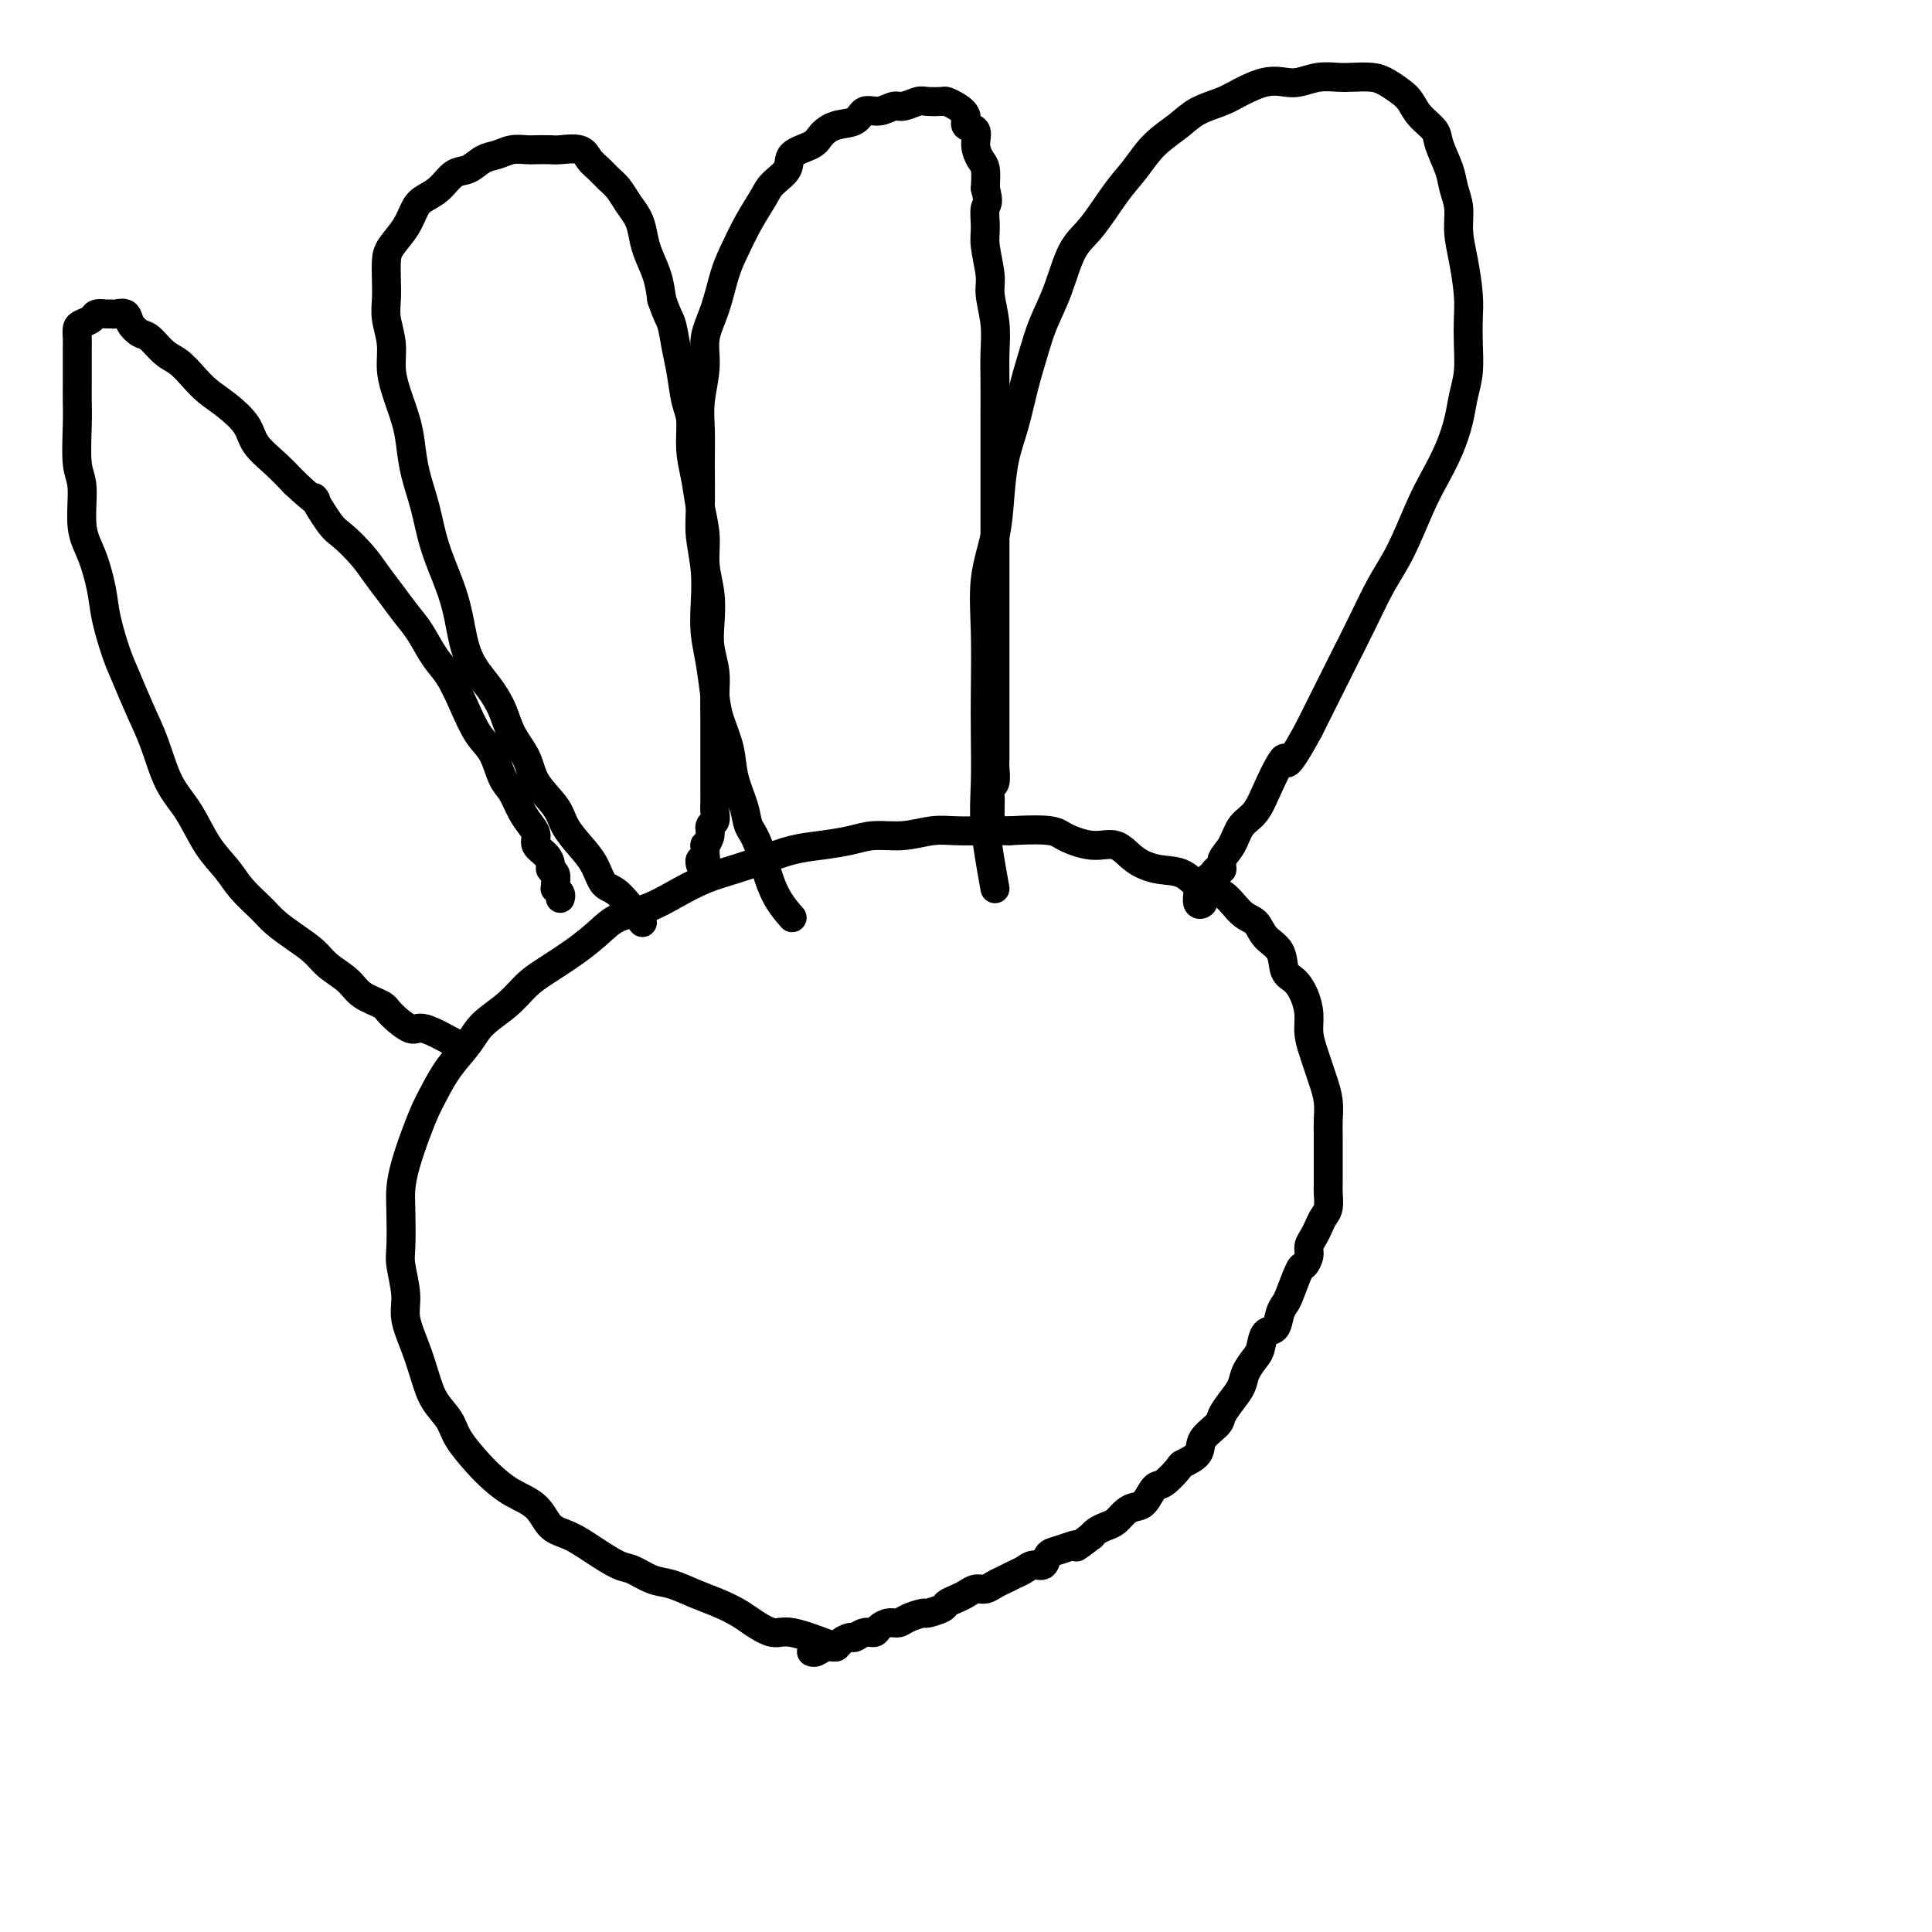
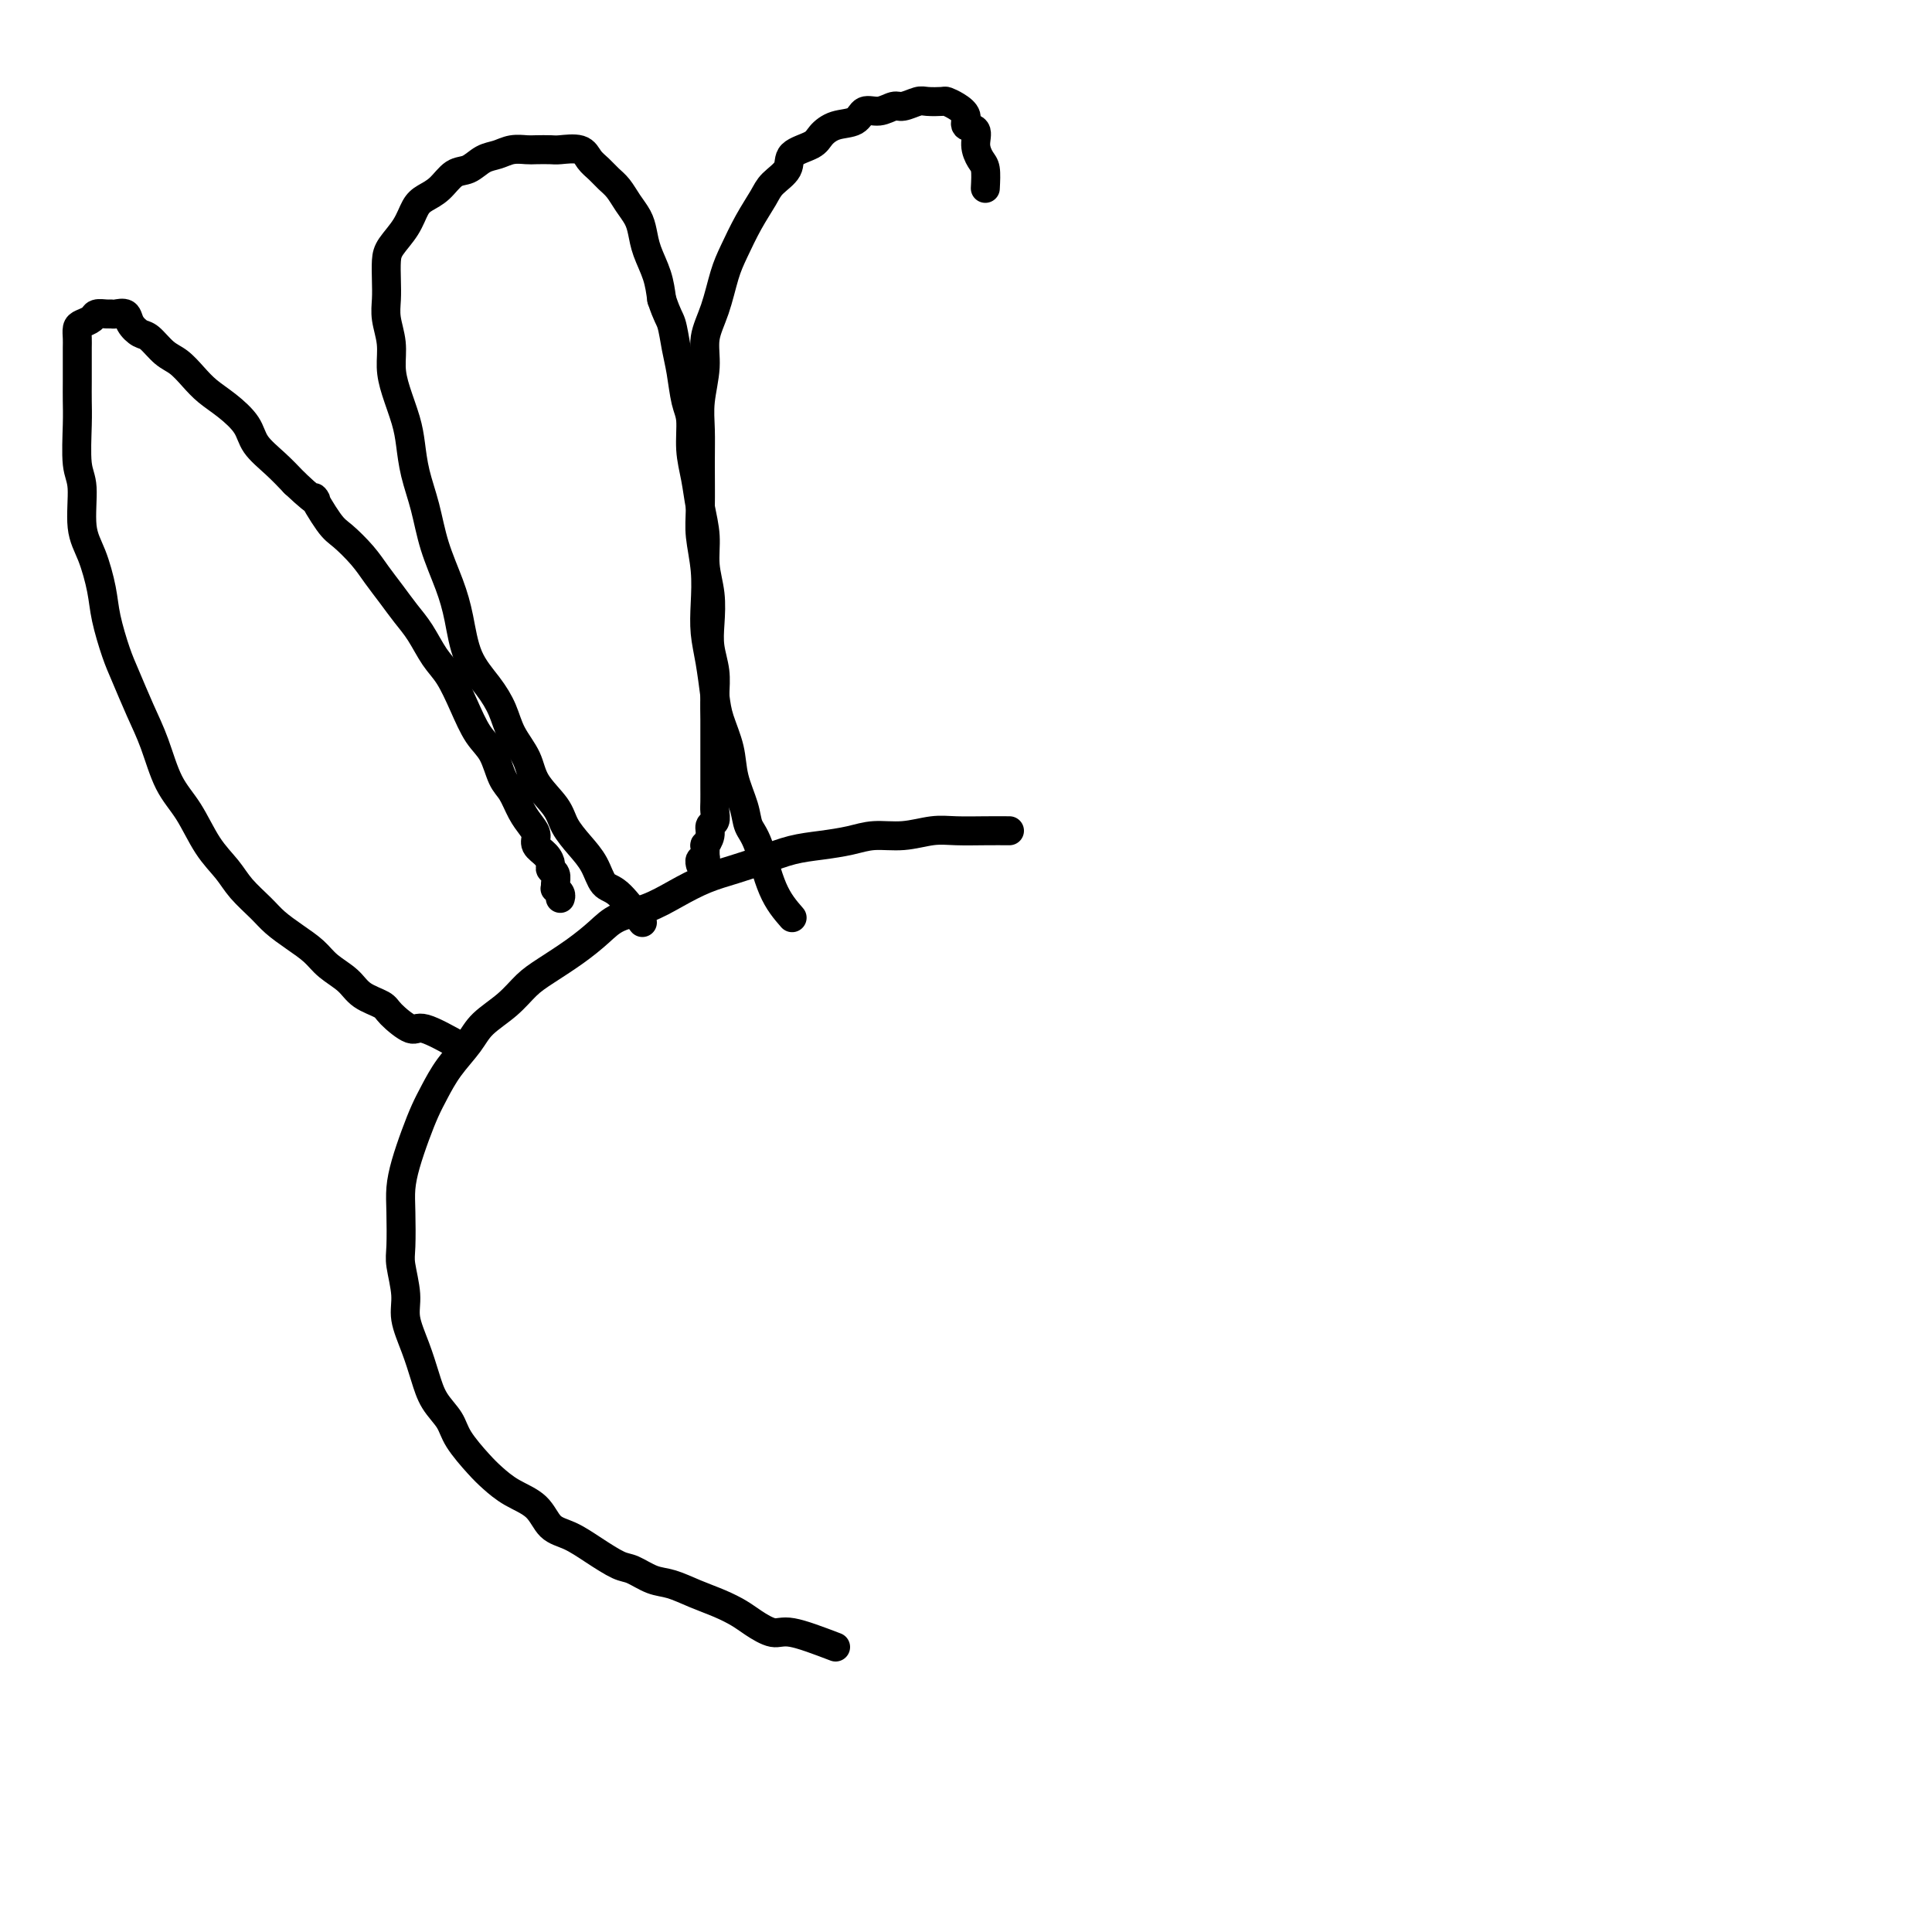
<svg xmlns="http://www.w3.org/2000/svg" viewBox="0 0 400 400" version="1.1">
  <g fill="none" stroke="#000000" stroke-width="6" stroke-linecap="round" stroke-linejoin="round">
    <path d="M173,341c-3.454,-1.316 -6.909,-2.632 -9,-3c-2.091,-0.368 -2.820,0.211 -4,0c-1.180,-0.211 -2.812,-1.212 -4,-2c-1.188,-0.788 -1.934,-1.362 -3,-2c-1.066,-0.638 -2.453,-1.341 -4,-2c-1.547,-0.659 -3.255,-1.274 -5,-2c-1.745,-0.726 -3.526,-1.562 -5,-2c-1.474,-0.438 -2.641,-0.478 -4,-1c-1.359,-0.522 -2.909,-1.527 -4,-2c-1.091,-0.473 -1.721,-0.412 -3,-1c-1.279,-0.588 -3.205,-1.823 -5,-3c-1.795,-1.177 -3.457,-2.297 -5,-3c-1.543,-0.703 -2.967,-0.991 -4,-2c-1.033,-1.009 -1.674,-2.741 -3,-4c-1.326,-1.259 -3.337,-2.044 -5,-3c-1.663,-0.956 -2.977,-2.082 -4,-3c-1.023,-0.918 -1.755,-1.630 -3,-3c-1.245,-1.370 -3.005,-3.400 -4,-5c-0.995,-1.600 -1.227,-2.770 -2,-4c-0.773,-1.230 -2.087,-2.521 -3,-4c-0.913,-1.479 -1.425,-3.145 -2,-5c-0.575,-1.855 -1.212,-3.900 -2,-6c-0.788,-2.100 -1.728,-4.256 -2,-6c-0.272,-1.744 0.123,-3.078 0,-5c-0.123,-1.922 -0.763,-4.434 -1,-6c-0.237,-1.566 -0.072,-2.185 0,-4c0.072,-1.815 0.050,-4.824 0,-7c-0.050,-2.176 -0.127,-3.519 0,-5c0.127,-1.481 0.459,-3.101 1,-5c0.541,-1.899 1.293,-4.076 2,-6c0.707,-1.924 1.370,-3.596 2,-5c0.630,-1.404 1.228,-2.542 2,-4c0.772,-1.458 1.718,-3.237 3,-5c1.282,-1.763 2.900,-3.510 4,-5c1.100,-1.490 1.682,-2.723 3,-4c1.318,-1.277 3.371,-2.600 5,-4c1.629,-1.400 2.835,-2.879 4,-4c1.165,-1.121 2.288,-1.885 4,-3c1.712,-1.115 4.014,-2.581 6,-4c1.986,-1.419 3.657,-2.793 5,-4c1.343,-1.207 2.360,-2.249 4,-3c1.640,-0.751 3.904,-1.212 6,-2c2.096,-0.788 4.026,-1.902 6,-3c1.974,-1.098 3.993,-2.178 6,-3c2.007,-0.822 4.003,-1.386 6,-2c1.997,-0.614 3.996,-1.279 6,-2c2.004,-0.721 4.015,-1.499 6,-2c1.985,-0.501 3.944,-0.727 6,-1c2.056,-0.273 4.207,-0.595 6,-1c1.793,-0.405 3.227,-0.893 5,-1c1.773,-0.107 3.884,0.167 6,0c2.116,-0.167 4.237,-0.777 6,-1c1.763,-0.223 3.167,-0.060 5,0c1.833,0.060 4.095,0.017 6,0c1.905,-0.017 3.452,-0.009 5,0" />
-     <path d="M209,172c9.157,-0.524 9.550,0.164 11,1c1.450,0.836 3.955,1.818 6,2c2.045,0.182 3.628,-0.437 5,0c1.372,0.437 2.533,1.931 4,3c1.467,1.069 3.239,1.712 5,2c1.761,0.288 3.512,0.222 5,1c1.488,0.778 2.715,2.400 4,3c1.285,0.600 2.628,0.179 4,1c1.372,0.821 2.772,2.885 4,4c1.228,1.115 2.282,1.281 3,2c0.718,0.719 1.099,1.991 2,3c0.901,1.009 2.322,1.757 3,3c0.678,1.243 0.612,2.982 1,4c0.388,1.018 1.231,1.315 2,2c0.769,0.685 1.463,1.758 2,3c0.537,1.242 0.917,2.653 1,4c0.083,1.347 -0.132,2.632 0,4c0.132,1.368 0.610,2.820 1,4c0.390,1.180 0.693,2.086 1,3c0.307,0.914 0.618,1.834 1,3c0.382,1.166 0.834,2.579 1,4c0.166,1.421 0.044,2.850 0,4c-0.044,1.150 -0.012,2.022 0,3c0.012,0.978 0.004,2.061 0,3c-0.004,0.939 -0.004,1.732 0,3c0.004,1.268 0.012,3.011 0,4c-0.012,0.989 -0.044,1.223 0,2c0.044,0.777 0.166,2.095 0,3c-0.166,0.905 -0.618,1.397 -1,2c-0.382,0.603 -0.694,1.318 -1,2c-0.306,0.682 -0.606,1.331 -1,2c-0.394,0.669 -0.883,1.359 -1,2c-0.117,0.641 0.137,1.232 0,2c-0.137,0.768 -0.667,1.713 -1,2c-0.333,0.287 -0.469,-0.084 -1,1c-0.531,1.084 -1.455,3.622 -2,5c-0.545,1.378 -0.710,1.594 -1,2c-0.290,0.406 -0.707,1.000 -1,2c-0.293,1.000 -0.464,2.406 -1,3c-0.536,0.594 -1.438,0.375 -2,1c-0.562,0.625 -0.783,2.096 -1,3c-0.217,0.904 -0.430,1.243 -1,2c-0.570,0.757 -1.499,1.931 -2,3c-0.501,1.069 -0.576,2.032 -1,3c-0.424,0.968 -1.196,1.939 -2,3c-0.804,1.061 -1.638,2.211 -2,3c-0.362,0.789 -0.252,1.217 -1,2c-0.748,0.783 -2.354,1.919 -3,3c-0.646,1.081 -0.333,2.105 -1,3c-0.667,0.895 -2.314,1.662 -3,2c-0.686,0.338 -0.410,0.248 -1,1c-0.590,0.752 -2.045,2.347 -3,3c-0.955,0.653 -1.411,0.364 -2,1c-0.589,0.636 -1.312,2.198 -2,3c-0.688,0.802 -1.340,0.845 -2,1c-0.660,0.155 -1.329,0.423 -2,1c-0.671,0.577 -1.345,1.464 -2,2c-0.655,0.536 -1.292,0.721 -2,1c-0.708,0.279 -1.488,0.651 -2,1c-0.512,0.349 -0.756,0.674 -1,1" />
-     <path d="M226,318c-4.063,3.097 -3.220,2.340 -3,2c0.220,-0.340 -0.182,-0.264 -1,0c-0.818,0.264 -2.053,0.715 -3,1c-0.947,0.285 -1.604,0.405 -2,1c-0.396,0.595 -0.529,1.665 -1,2c-0.471,0.335 -1.281,-0.065 -2,0c-0.719,0.065 -1.347,0.596 -2,1c-0.653,0.404 -1.330,0.682 -2,1c-0.670,0.318 -1.334,0.677 -2,1c-0.666,0.323 -1.333,0.611 -2,1c-0.667,0.389 -1.335,0.878 -2,1c-0.665,0.122 -1.328,-0.122 -2,0c-0.672,0.122 -1.354,0.611 -2,1c-0.646,0.389 -1.256,0.678 -2,1c-0.744,0.322 -1.621,0.677 -2,1c-0.379,0.323 -0.262,0.612 -1,1c-0.738,0.388 -2.333,0.874 -3,1c-0.667,0.126 -0.406,-0.107 -1,0c-0.594,0.107 -2.042,0.555 -3,1c-0.958,0.445 -1.425,0.889 -2,1c-0.575,0.111 -1.257,-0.110 -2,0c-0.743,0.110 -1.546,0.551 -2,1c-0.454,0.449 -0.559,0.908 -1,1c-0.441,0.092 -1.216,-0.181 -2,0c-0.784,0.181 -1.575,0.818 -2,1c-0.425,0.182 -0.485,-0.091 -1,0c-0.515,0.091 -1.487,0.546 -2,1c-0.513,0.454 -0.568,0.906 -1,1c-0.432,0.094 -1.240,-0.171 -2,0c-0.760,0.171 -1.472,0.778 -2,1c-0.528,0.222 -0.873,0.060 -1,0c-0.127,-0.060 -0.036,-0.017 0,0c0.036,0.017 0.018,0.009 0,0" />
    <path d="M96,217c-3.154,-1.768 -6.308,-3.537 -8,-4c-1.692,-0.463 -1.922,0.378 -3,0c-1.078,-0.378 -3.006,-1.977 -4,-3c-0.994,-1.023 -1.055,-1.470 -2,-2c-0.945,-0.530 -2.772,-1.142 -4,-2c-1.228,-0.858 -1.855,-1.962 -3,-3c-1.145,-1.038 -2.808,-2.009 -4,-3c-1.192,-0.991 -1.912,-2.001 -3,-3c-1.088,-0.999 -2.545,-1.988 -4,-3c-1.455,-1.012 -2.910,-2.046 -4,-3c-1.090,-0.954 -1.817,-1.829 -3,-3c-1.183,-1.171 -2.823,-2.638 -4,-4c-1.177,-1.362 -1.890,-2.621 -3,-4c-1.110,-1.379 -2.618,-2.880 -4,-5c-1.382,-2.120 -2.639,-4.860 -4,-7c-1.361,-2.140 -2.825,-3.679 -4,-6c-1.175,-2.321 -2.059,-5.425 -3,-8c-0.941,-2.575 -1.939,-4.622 -3,-7c-1.061,-2.378 -2.185,-5.086 -3,-7c-0.815,-1.914 -1.322,-3.032 -2,-5c-0.678,-1.968 -1.525,-4.785 -2,-7c-0.475,-2.215 -0.576,-3.827 -1,-6c-0.424,-2.173 -1.171,-4.906 -2,-7c-0.829,-2.094 -1.739,-3.550 -2,-6c-0.261,-2.450 0.126,-5.894 0,-8c-0.126,-2.106 -0.766,-2.874 -1,-5c-0.234,-2.126 -0.063,-5.609 0,-8c0.063,-2.391 0.017,-3.690 0,-5c-0.017,-1.310 -0.005,-2.631 0,-4c0.005,-1.369 0.003,-2.787 0,-4c-0.003,-1.213 -0.008,-2.223 0,-3c0.008,-0.777 0.029,-1.322 0,-2c-0.029,-0.678 -0.106,-1.488 0,-2c0.106,-0.512 0.396,-0.726 1,-1c0.604,-0.274 1.523,-0.609 2,-1c0.477,-0.391 0.513,-0.838 1,-1c0.487,-0.162 1.425,-0.038 2,0c0.575,0.038 0.787,-0.011 1,0c0.213,0.011 0.426,0.081 1,0c0.574,-0.081 1.508,-0.313 2,0c0.492,0.313 0.543,1.171 1,2c0.457,0.829 1.319,1.628 2,2c0.681,0.372 1.182,0.315 2,1c0.818,0.685 1.954,2.111 3,3c1.046,0.889 2.003,1.241 3,2c0.997,0.759 2.033,1.924 3,3c0.967,1.076 1.865,2.062 3,3c1.135,0.938 2.509,1.829 4,3c1.491,1.171 3.101,2.623 4,4c0.899,1.377 1.088,2.678 2,4c0.912,1.322 2.546,2.663 4,4c1.454,1.337 2.727,2.668 4,4" />
    <path d="M61,100c6.173,5.826 4.104,2.890 4,3c-0.104,0.110 1.757,3.267 3,5c1.243,1.733 1.869,2.042 3,3c1.131,0.958 2.767,2.565 4,4c1.233,1.435 2.062,2.698 3,4c0.938,1.302 1.983,2.643 3,4c1.017,1.357 2.005,2.731 3,4c0.995,1.269 1.999,2.433 3,4c1.001,1.567 2.001,3.537 3,5c0.999,1.463 1.997,2.419 3,4c1.003,1.581 2.012,3.787 3,6c0.988,2.213 1.955,4.434 3,6c1.045,1.566 2.167,2.478 3,4c0.833,1.522 1.376,3.653 2,5c0.624,1.347 1.328,1.908 2,3c0.672,1.092 1.311,2.715 2,4c0.689,1.285 1.428,2.232 2,3c0.572,0.768 0.975,1.358 1,2c0.025,0.642 -0.329,1.337 0,2c0.329,0.663 1.342,1.294 2,2c0.658,0.706 0.961,1.485 1,2c0.039,0.515 -0.187,0.764 0,1c0.187,0.236 0.786,0.458 1,1c0.214,0.542 0.043,1.403 0,2c-0.043,0.597 0.041,0.931 0,1c-0.041,0.069 -0.207,-0.126 0,0c0.207,0.126 0.786,0.572 1,1c0.214,0.428 0.061,0.836 0,1c-0.061,0.164 -0.031,0.082 0,0" />
    <path d="M133,191c-1.816,-2.405 -3.631,-4.811 -5,-6c-1.369,-1.189 -2.290,-1.163 -3,-2c-0.710,-0.837 -1.209,-2.537 -2,-4c-0.791,-1.463 -1.873,-2.690 -3,-4c-1.127,-1.310 -2.298,-2.702 -3,-4c-0.702,-1.298 -0.936,-2.503 -2,-4c-1.064,-1.497 -2.958,-3.288 -4,-5c-1.042,-1.712 -1.231,-3.347 -2,-5c-0.769,-1.653 -2.117,-3.326 -3,-5c-0.883,-1.674 -1.299,-3.351 -2,-5c-0.701,-1.649 -1.686,-3.271 -3,-5c-1.314,-1.729 -2.957,-3.566 -4,-6c-1.043,-2.434 -1.488,-5.465 -2,-8c-0.512,-2.535 -1.093,-4.575 -2,-7c-0.907,-2.425 -2.140,-5.234 -3,-8c-0.860,-2.766 -1.347,-5.488 -2,-8c-0.653,-2.512 -1.471,-4.814 -2,-7c-0.529,-2.186 -0.768,-4.257 -1,-6c-0.232,-1.743 -0.458,-3.158 -1,-5c-0.542,-1.842 -1.399,-4.109 -2,-6c-0.601,-1.891 -0.946,-3.404 -1,-5c-0.054,-1.596 0.181,-3.274 0,-5c-0.181,-1.726 -0.779,-3.500 -1,-5c-0.221,-1.500 -0.064,-2.725 0,-4c0.064,-1.275 0.033,-2.600 0,-4c-0.033,-1.400 -0.070,-2.875 0,-4c0.070,-1.125 0.248,-1.900 1,-3c0.752,-1.100 2.077,-2.526 3,-4c0.923,-1.474 1.443,-2.996 2,-4c0.557,-1.004 1.149,-1.491 2,-2c0.851,-0.509 1.960,-1.039 3,-2c1.040,-0.961 2.010,-2.352 3,-3c0.990,-0.648 1.998,-0.552 3,-1c1.002,-0.448 1.996,-1.441 3,-2c1.004,-0.559 2.016,-0.686 3,-1c0.984,-0.314 1.938,-0.816 3,-1c1.062,-0.184 2.231,-0.051 3,0c0.769,0.051 1.136,0.020 2,0c0.864,-0.020 2.223,-0.028 3,0c0.777,0.028 0.970,0.090 2,0c1.030,-0.090 2.895,-0.334 4,0c1.105,0.334 1.451,1.247 2,2c0.549,0.753 1.303,1.345 2,2c0.697,0.655 1.339,1.371 2,2c0.661,0.629 1.342,1.171 2,2c0.658,0.829 1.293,1.946 2,3c0.707,1.054 1.485,2.045 2,3c0.515,0.955 0.767,1.875 1,3c0.233,1.125 0.447,2.457 1,4c0.553,1.543 1.444,3.298 2,5c0.556,1.702 0.778,3.351 1,5" />
    <path d="M137,62c1.179,3.517 1.626,3.811 2,5c0.374,1.189 0.674,3.275 1,5c0.326,1.725 0.679,3.089 1,5c0.321,1.911 0.611,4.368 1,6c0.389,1.632 0.879,2.437 1,4c0.121,1.563 -0.126,3.883 0,6c0.126,2.117 0.626,4.031 1,6c0.374,1.969 0.622,3.992 1,6c0.378,2.008 0.885,3.999 1,6c0.115,2.001 -0.162,4.012 0,6c0.162,1.988 0.761,3.955 1,6c0.239,2.045 0.117,4.169 0,6c-0.117,1.831 -0.227,3.370 0,5c0.227,1.630 0.793,3.351 1,5c0.207,1.649 0.055,3.228 0,5c-0.055,1.772 -0.015,3.739 0,5c0.015,1.261 0.004,1.817 0,3c-0.004,1.183 -0.001,2.992 0,4c0.001,1.008 -0.000,1.214 0,2c0.000,0.786 0.001,2.151 0,3c-0.001,0.849 -0.004,1.182 0,2c0.004,0.818 0.016,2.119 0,3c-0.016,0.881 -0.061,1.340 0,2c0.061,0.660 0.227,1.520 0,2c-0.227,0.480 -0.846,0.580 -1,1c-0.154,0.420 0.156,1.160 0,2c-0.156,0.840 -0.778,1.779 -1,2c-0.222,0.221 -0.046,-0.277 0,0c0.046,0.277 -0.040,1.328 0,2c0.040,0.672 0.207,0.964 0,1c-0.207,0.036 -0.786,-0.182 -1,0c-0.214,0.182 -0.061,0.766 0,1c0.061,0.234 0.031,0.117 0,0" />
    <path d="M164,190c-1.407,-1.616 -2.815,-3.232 -4,-6c-1.185,-2.768 -2.148,-6.689 -3,-9c-0.852,-2.311 -1.594,-3.013 -2,-4c-0.406,-0.987 -0.476,-2.260 -1,-4c-0.524,-1.740 -1.502,-3.948 -2,-6c-0.498,-2.052 -0.515,-3.947 -1,-6c-0.485,-2.053 -1.437,-4.262 -2,-6c-0.563,-1.738 -0.738,-3.004 -1,-5c-0.262,-1.996 -0.610,-4.721 -1,-7c-0.390,-2.279 -0.823,-4.110 -1,-6c-0.177,-1.890 -0.100,-3.837 0,-6c0.100,-2.163 0.223,-4.541 0,-7c-0.223,-2.459 -0.793,-4.998 -1,-7c-0.207,-2.002 -0.051,-3.468 0,-6c0.051,-2.532 -0.002,-6.129 0,-9c0.002,-2.871 0.059,-5.017 0,-7c-0.059,-1.983 -0.234,-3.804 0,-6c0.234,-2.196 0.877,-4.767 1,-7c0.123,-2.233 -0.274,-4.130 0,-6c0.274,-1.870 1.218,-3.715 2,-6c0.782,-2.285 1.401,-5.010 2,-7c0.599,-1.990 1.177,-3.246 2,-5c0.823,-1.754 1.891,-4.007 3,-6c1.109,-1.993 2.258,-3.727 3,-5c0.742,-1.273 1.076,-2.084 2,-3c0.924,-0.916 2.437,-1.937 3,-3c0.563,-1.063 0.175,-2.167 1,-3c0.825,-0.833 2.864,-1.394 4,-2c1.136,-0.606 1.371,-1.258 2,-2c0.629,-0.742 1.653,-1.576 3,-2c1.347,-0.424 3.017,-0.438 4,-1c0.983,-0.562 1.279,-1.671 2,-2c0.721,-0.329 1.869,0.122 3,0c1.131,-0.122 2.247,-0.817 3,-1c0.753,-0.183 1.143,0.147 2,0c0.857,-0.147 2.183,-0.769 3,-1c0.817,-0.231 1.127,-0.070 2,0c0.873,0.070 2.309,0.050 3,0c0.691,-0.050 0.638,-0.131 1,0c0.362,0.131 1.140,0.475 2,1c0.860,0.525 1.802,1.233 2,2c0.198,0.767 -0.350,1.593 0,2c0.350,0.407 1.596,0.393 2,1c0.404,0.607 -0.036,1.833 0,3c0.036,1.167 0.548,2.276 1,3c0.452,0.724 0.843,1.064 1,2c0.157,0.936 0.078,2.468 0,4" />
-     <path d="M204,39c0.924,3.335 0.232,3.173 0,4c-0.232,0.827 -0.006,2.642 0,4c0.006,1.358 -0.209,2.259 0,4c0.209,1.741 0.841,4.321 1,6c0.159,1.679 -0.153,2.455 0,4c0.153,1.545 0.773,3.857 1,6c0.227,2.143 0.061,4.118 0,6c-0.061,1.882 -0.016,3.673 0,6c0.016,2.327 0.004,5.190 0,8c-0.004,2.810 -0.001,5.565 0,8c0.001,2.435 0.000,4.548 0,7c-0.000,2.452 -0.000,5.243 0,8c0.000,2.757 0.000,5.482 0,8c-0.000,2.518 -0.000,4.830 0,7c0.000,2.170 0.000,4.198 0,6c-0.000,1.802 -0.000,3.376 0,5c0.000,1.624 0.000,3.296 0,5c-0.000,1.704 -0.000,3.438 0,5c0.000,1.562 0.001,2.951 0,4c-0.001,1.049 -0.004,1.758 0,3c0.004,1.242 0.015,3.018 0,4c-0.015,0.982 -0.057,1.170 0,2c0.057,0.830 0.211,2.302 0,3c-0.211,0.698 -0.789,0.621 -1,1c-0.211,0.379 -0.056,1.215 0,2c0.056,0.785 0.011,1.519 0,2c-0.011,0.481 0.011,0.710 0,1c-0.011,0.290 -0.055,0.641 0,1c0.055,0.359 0.211,0.725 0,1c-0.211,0.275 -0.788,0.459 -1,0c-0.212,-0.459 -0.061,-1.560 0,-2c0.061,-0.440 0.030,-0.220 0,0" />
-     <path d="M206,184c-0.845,-4.726 -1.690,-9.453 -2,-13c-0.310,-3.547 -0.085,-5.916 0,-9c0.085,-3.084 0.029,-6.885 0,-10c-0.029,-3.115 -0.033,-5.544 0,-9c0.033,-3.456 0.102,-7.938 0,-12c-0.102,-4.062 -0.375,-7.703 0,-11c0.375,-3.297 1.399,-6.249 2,-9c0.601,-2.751 0.780,-5.301 1,-8c0.220,-2.699 0.481,-5.546 1,-8c0.519,-2.454 1.297,-4.515 2,-7c0.703,-2.485 1.331,-5.393 2,-8c0.669,-2.607 1.377,-4.914 2,-7c0.623,-2.086 1.159,-3.951 2,-6c0.841,-2.049 1.985,-4.283 3,-7c1.015,-2.717 1.901,-5.917 3,-8c1.099,-2.083 2.412,-3.050 4,-5c1.588,-1.950 3.452,-4.882 5,-7c1.548,-2.118 2.781,-3.421 4,-5c1.219,-1.579 2.425,-3.434 4,-5c1.575,-1.566 3.520,-2.844 5,-4c1.480,-1.156 2.497,-2.191 4,-3c1.503,-0.809 3.493,-1.393 5,-2c1.507,-0.607 2.531,-1.238 4,-2c1.469,-0.762 3.384,-1.654 5,-2c1.616,-0.346 2.935,-0.145 4,0c1.065,0.145 1.878,0.234 3,0c1.122,-0.234 2.554,-0.793 4,-1c1.446,-0.207 2.905,-0.063 4,0c1.095,0.063 1.827,0.047 3,0c1.173,-0.047 2.788,-0.123 4,0c1.212,0.123 2.020,0.445 3,1c0.980,0.555 2.131,1.343 3,2c0.869,0.657 1.455,1.183 2,2c0.545,0.817 1.049,1.926 2,3c0.951,1.074 2.350,2.113 3,3c0.650,0.887 0.552,1.621 1,3c0.448,1.379 1.443,3.402 2,5c0.557,1.598 0.675,2.773 1,4c0.325,1.227 0.858,2.508 1,4c0.142,1.492 -0.106,3.194 0,5c0.106,1.806 0.565,3.714 1,6c0.435,2.286 0.845,4.949 1,7c0.155,2.051 0.053,3.488 0,5c-0.053,1.512 -0.058,3.099 0,5c0.058,1.901 0.178,4.118 0,6c-0.178,1.882 -0.655,3.430 -1,5c-0.345,1.570 -0.560,3.164 -1,5c-0.440,1.836 -1.107,3.916 -2,6c-0.893,2.084 -2.013,4.171 -3,6c-0.987,1.829 -1.843,3.398 -3,6c-1.157,2.602 -2.616,6.237 -4,9c-1.384,2.763 -2.694,4.655 -4,7c-1.306,2.345 -2.608,5.144 -4,8c-1.392,2.856 -2.875,5.769 -4,8c-1.125,2.231 -1.893,3.780 -3,6c-1.107,2.220 -2.554,5.110 -4,8" />
-     <path d="M271,151c-5.474,10.117 -4.659,6.408 -5,6c-0.341,-0.408 -1.836,2.485 -3,5c-1.164,2.515 -1.996,4.654 -3,6c-1.004,1.346 -2.181,1.901 -3,3c-0.819,1.099 -1.280,2.742 -2,4c-0.720,1.258 -1.700,2.130 -2,3c-0.300,0.870 0.078,1.738 0,2c-0.078,0.262 -0.613,-0.084 -1,0c-0.387,0.084 -0.625,0.596 -1,1c-0.375,0.404 -0.885,0.700 -1,1c-0.115,0.300 0.165,0.605 0,1c-0.165,0.395 -0.775,0.880 -1,1c-0.225,0.120 -0.064,-0.124 0,0c0.064,0.124 0.031,0.615 0,1c-0.031,0.385 -0.061,0.663 0,1c0.061,0.337 0.212,0.731 0,1c-0.212,0.269 -0.789,0.412 -1,0c-0.211,-0.412 -0.057,-1.380 0,-2c0.057,-0.620 0.016,-0.891 0,-1c-0.016,-0.109 -0.008,-0.054 0,0" />
  </g>
</svg>